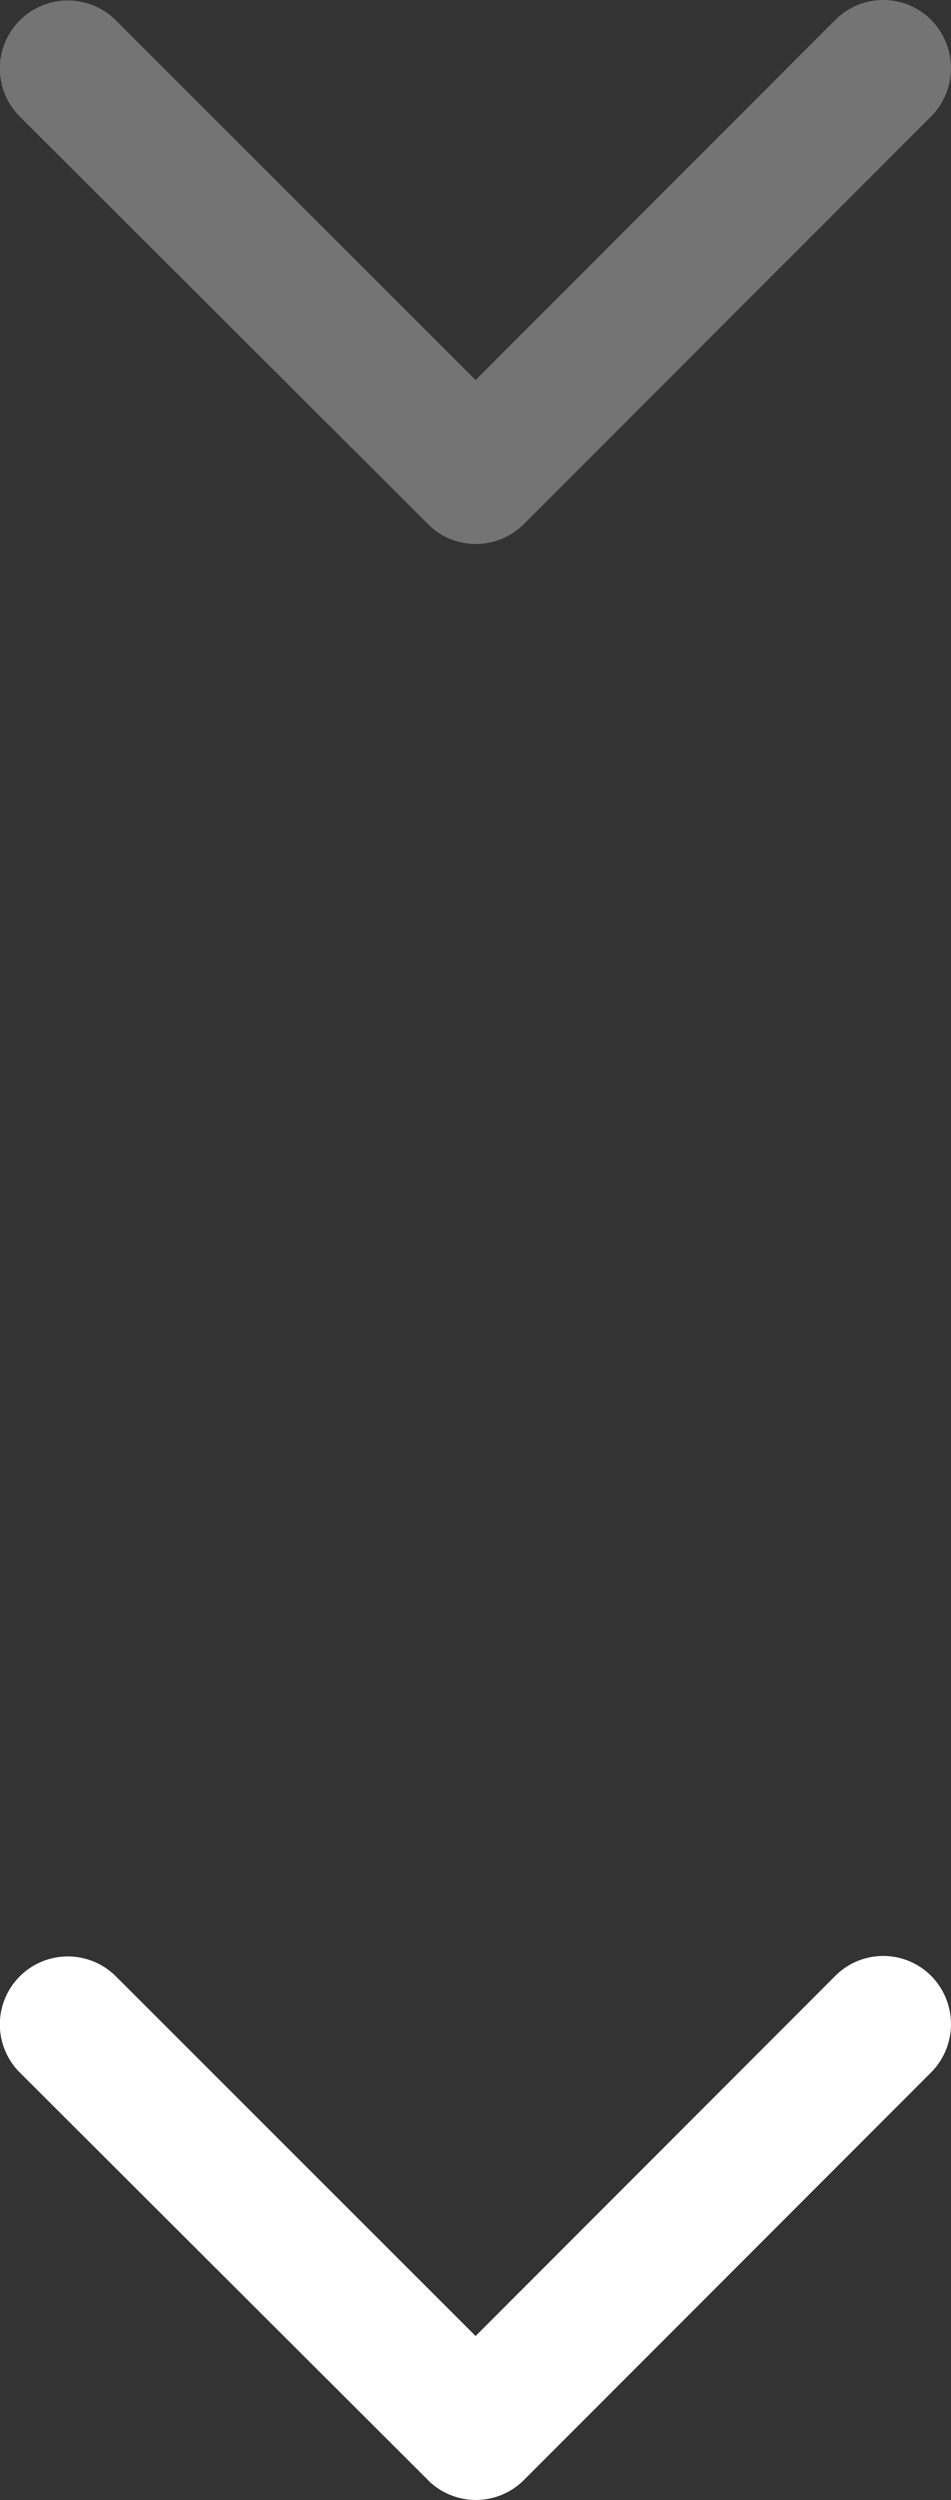
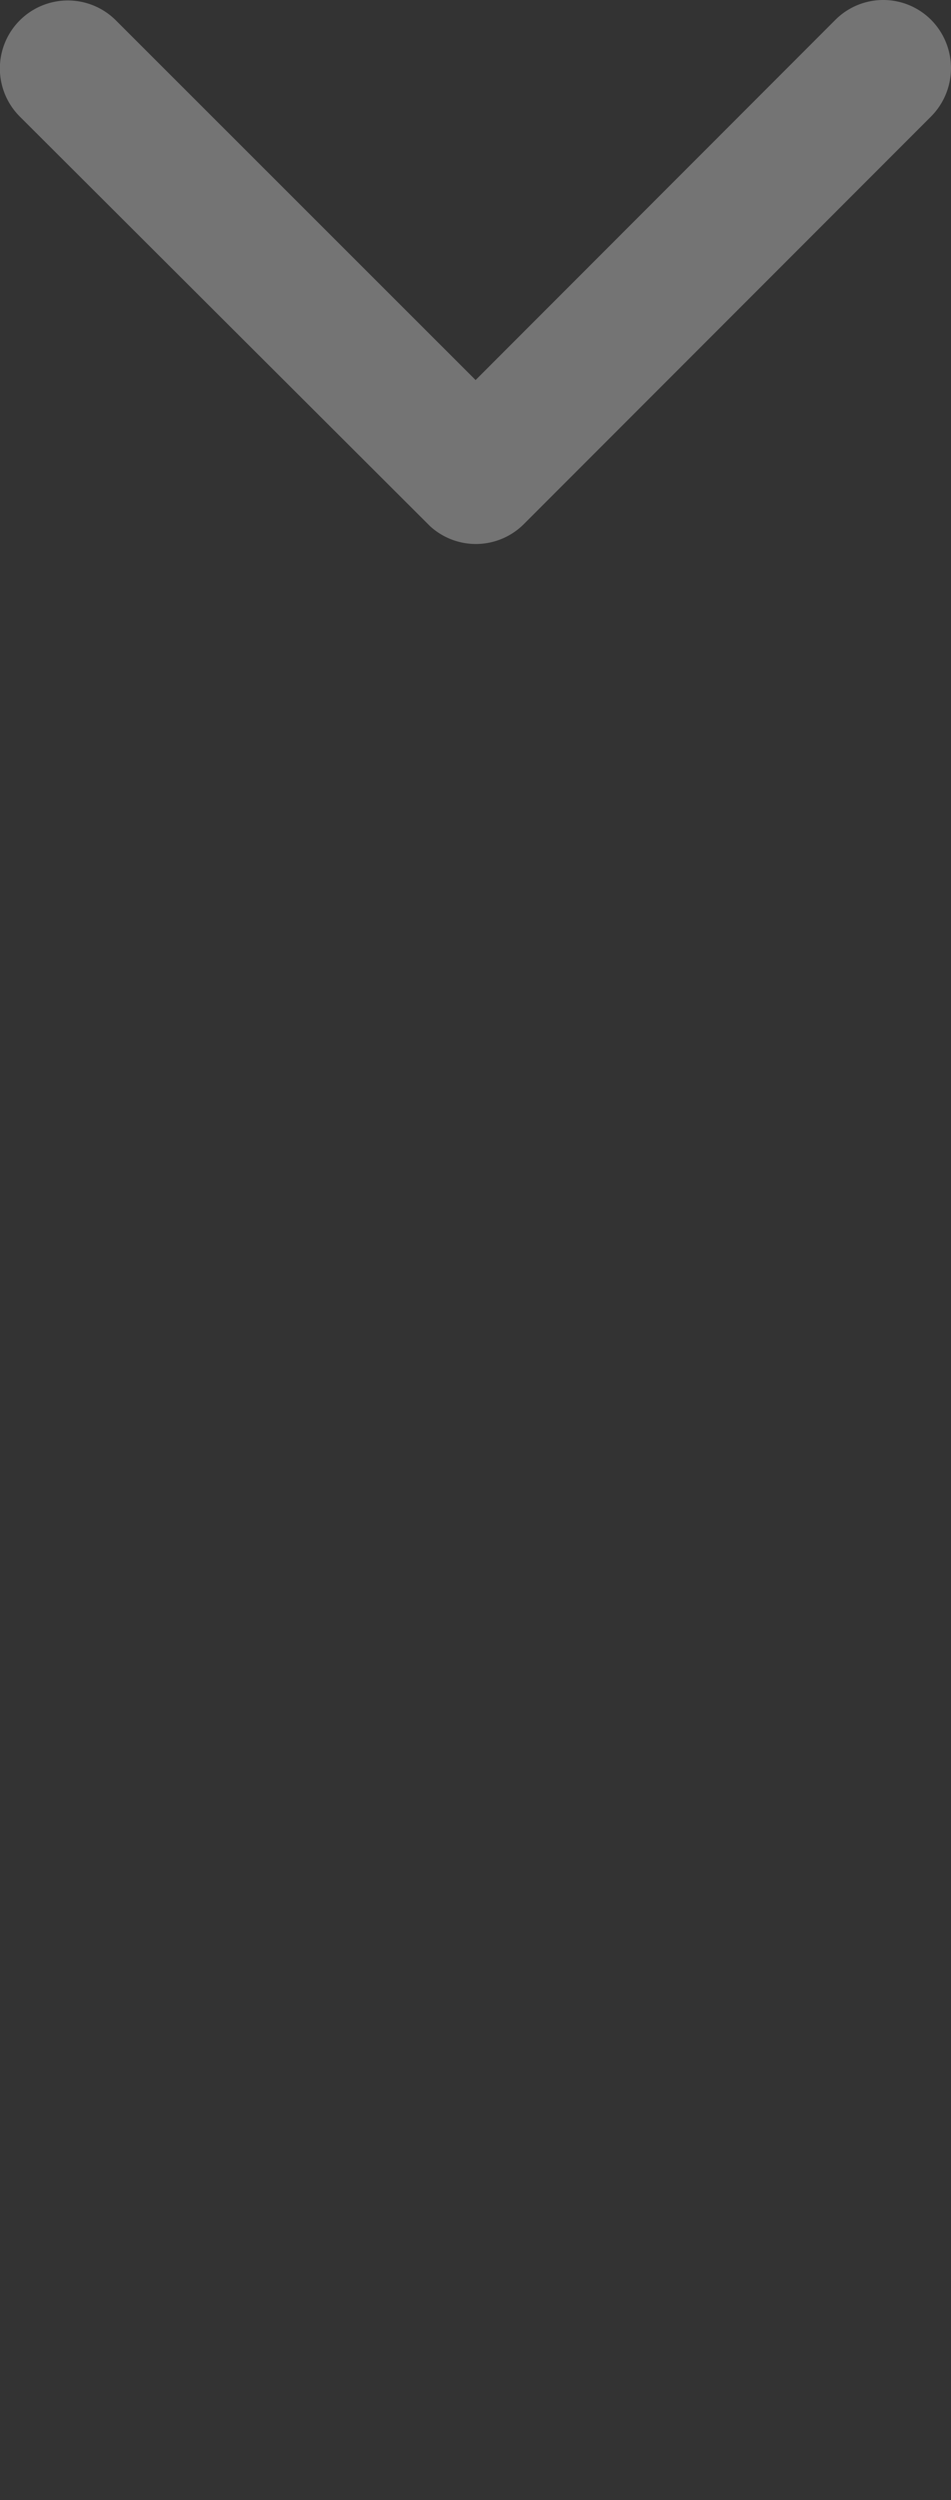
<svg xmlns="http://www.w3.org/2000/svg" width="13.62" height="35.788" viewBox="0 0 13.62 35.788">
  <rect x="0" y="0" width="13.62" height="35.788" fill="#333333" stroke="none" />
  <g id="Group_405" data-name="Group 405" transform="translate(-62.5 -756)">
    <path id="ios-arrow-down" d="M13,16.686l5.15-5.154a.969.969,0,0,1,1.375,0,.982.982,0,0,1,0,1.379L13.689,18.75a.971.971,0,0,1-1.342.028L6.472,12.915a.973.973,0,0,1,1.375-1.378L13,16.687Z" transform="translate(56.312 744.754)" fill="#fff" opacity="0.32" />
-     <path id="ios-arrow-down-2" data-name="ios-arrow-down" d="M13,16.686l5.15-5.154a.969.969,0,0,1,1.375,0,.982.982,0,0,1,0,1.379L13.689,18.75a.971.971,0,0,1-1.342.028L6.472,12.915a.973.973,0,0,1,1.375-1.378L13,16.687Z" transform="translate(56.312 772.754)" fill="#fff" />
  </g>
</svg>